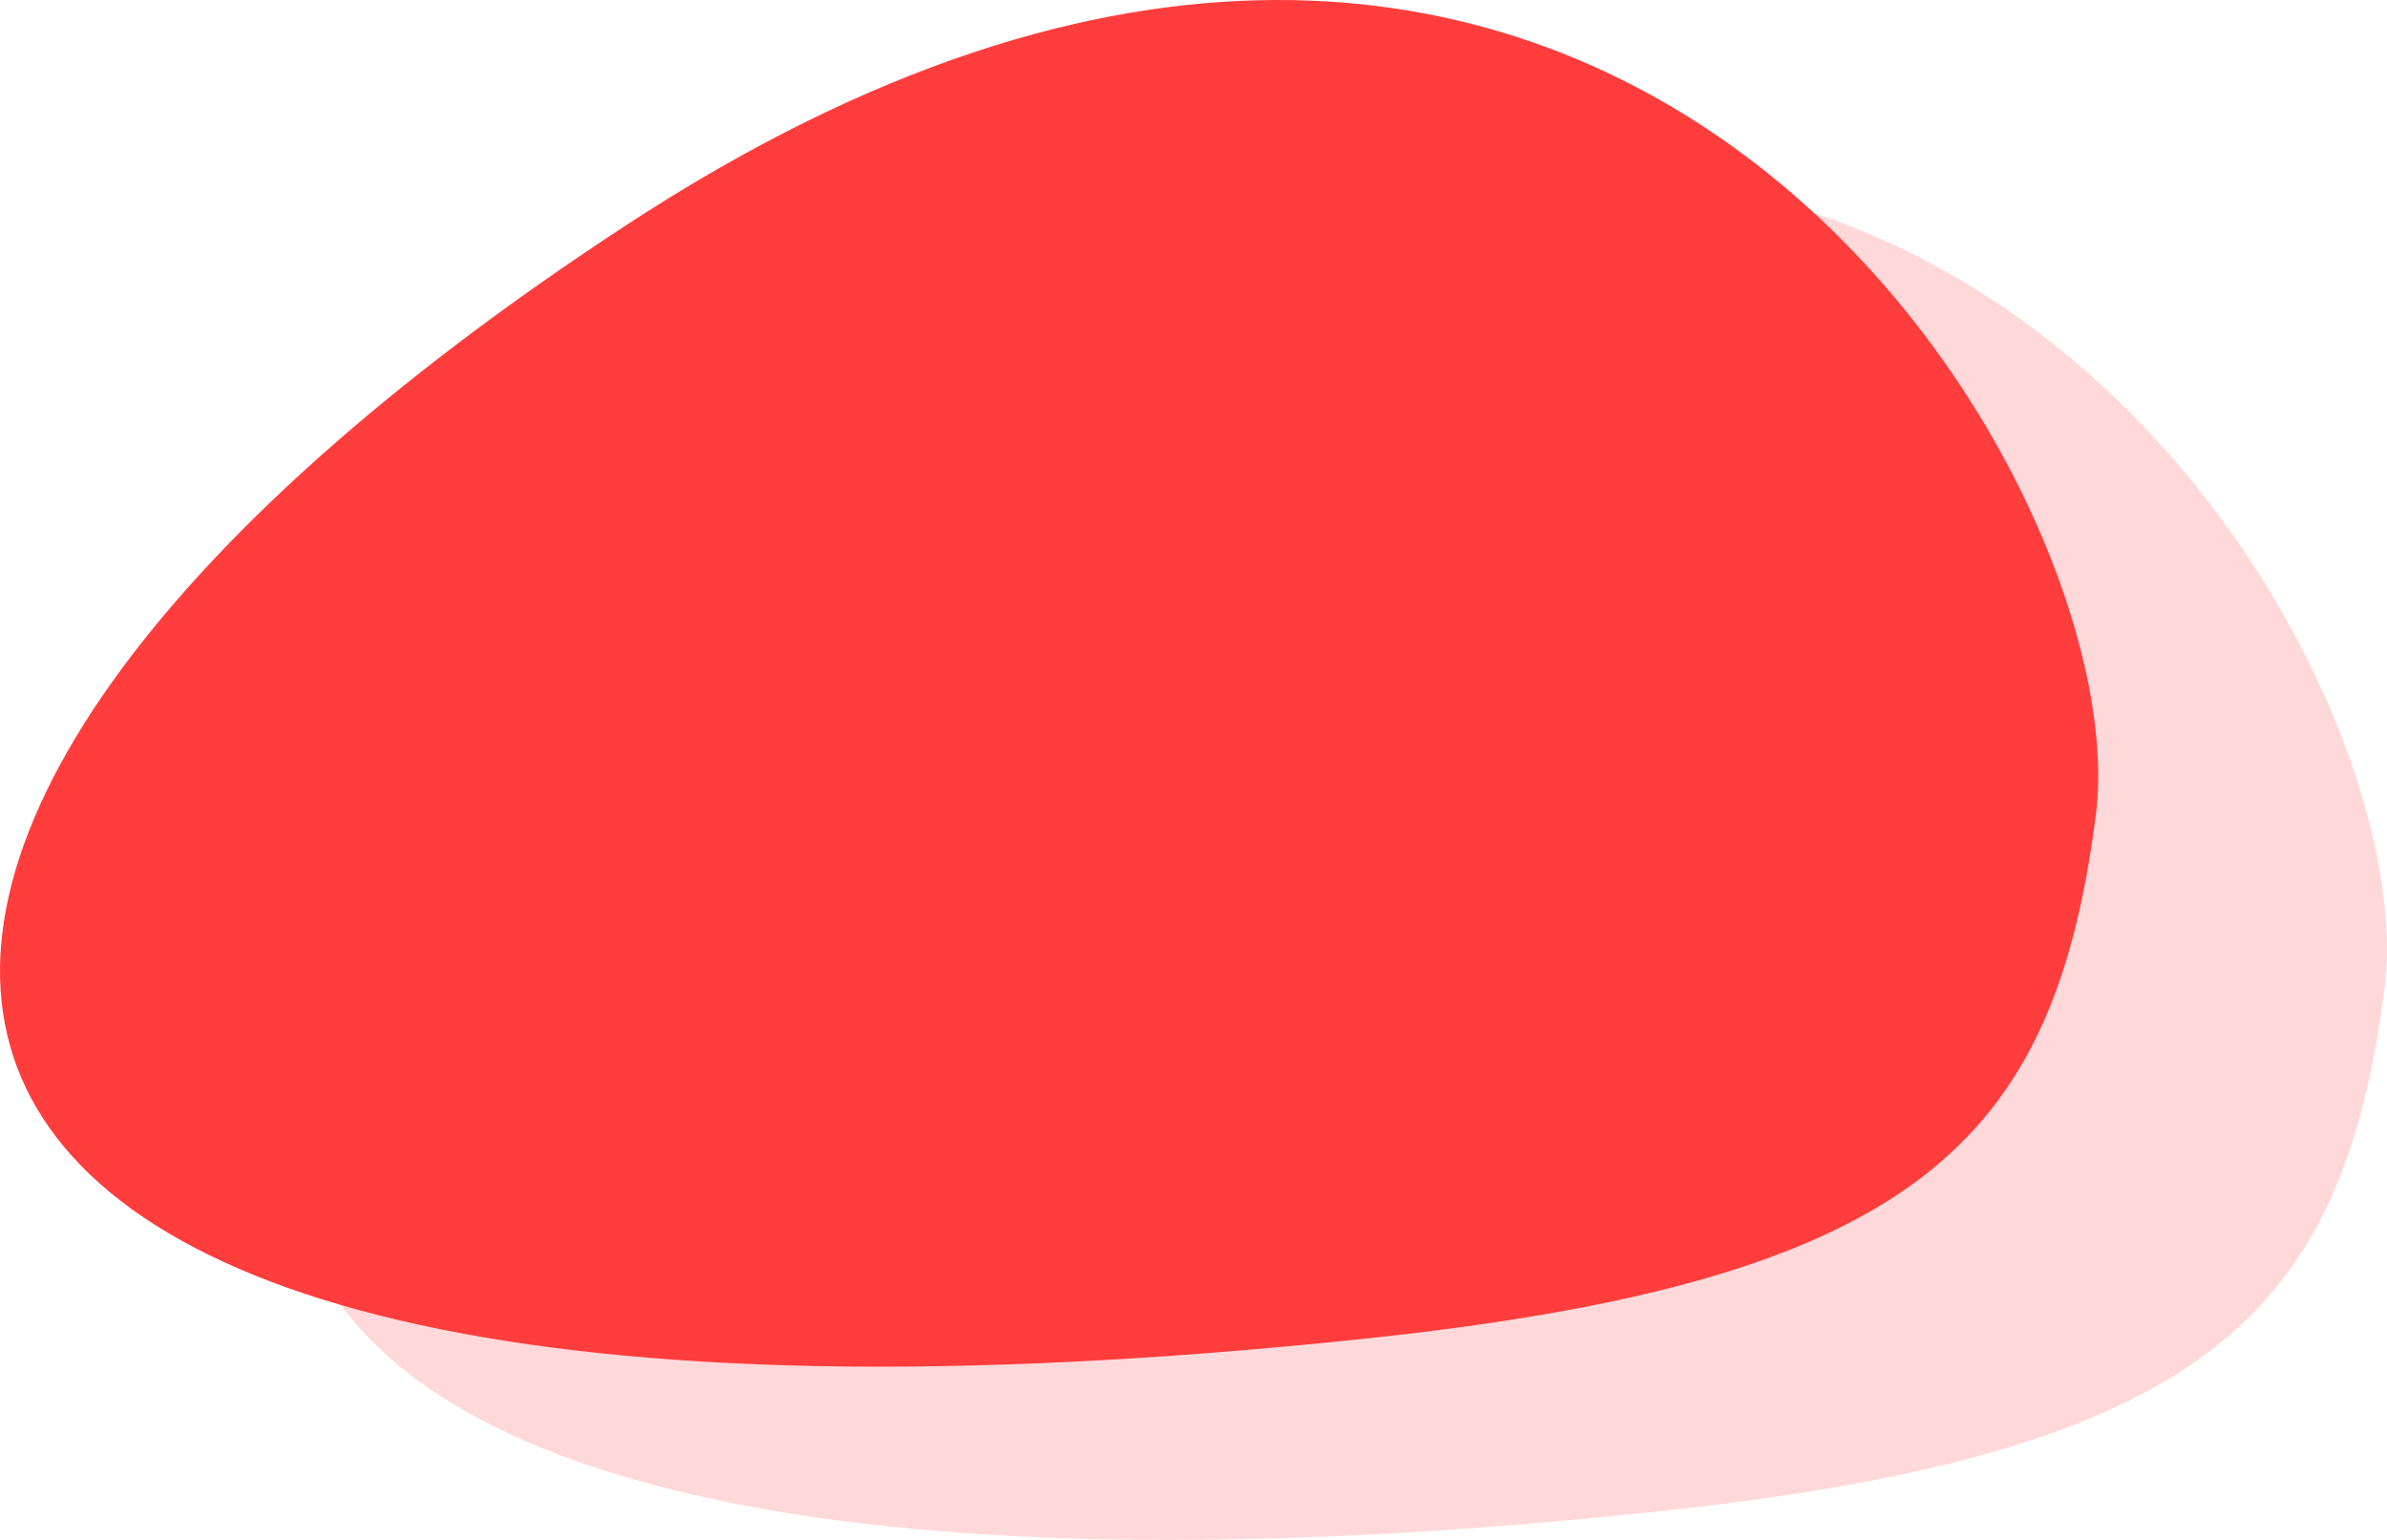
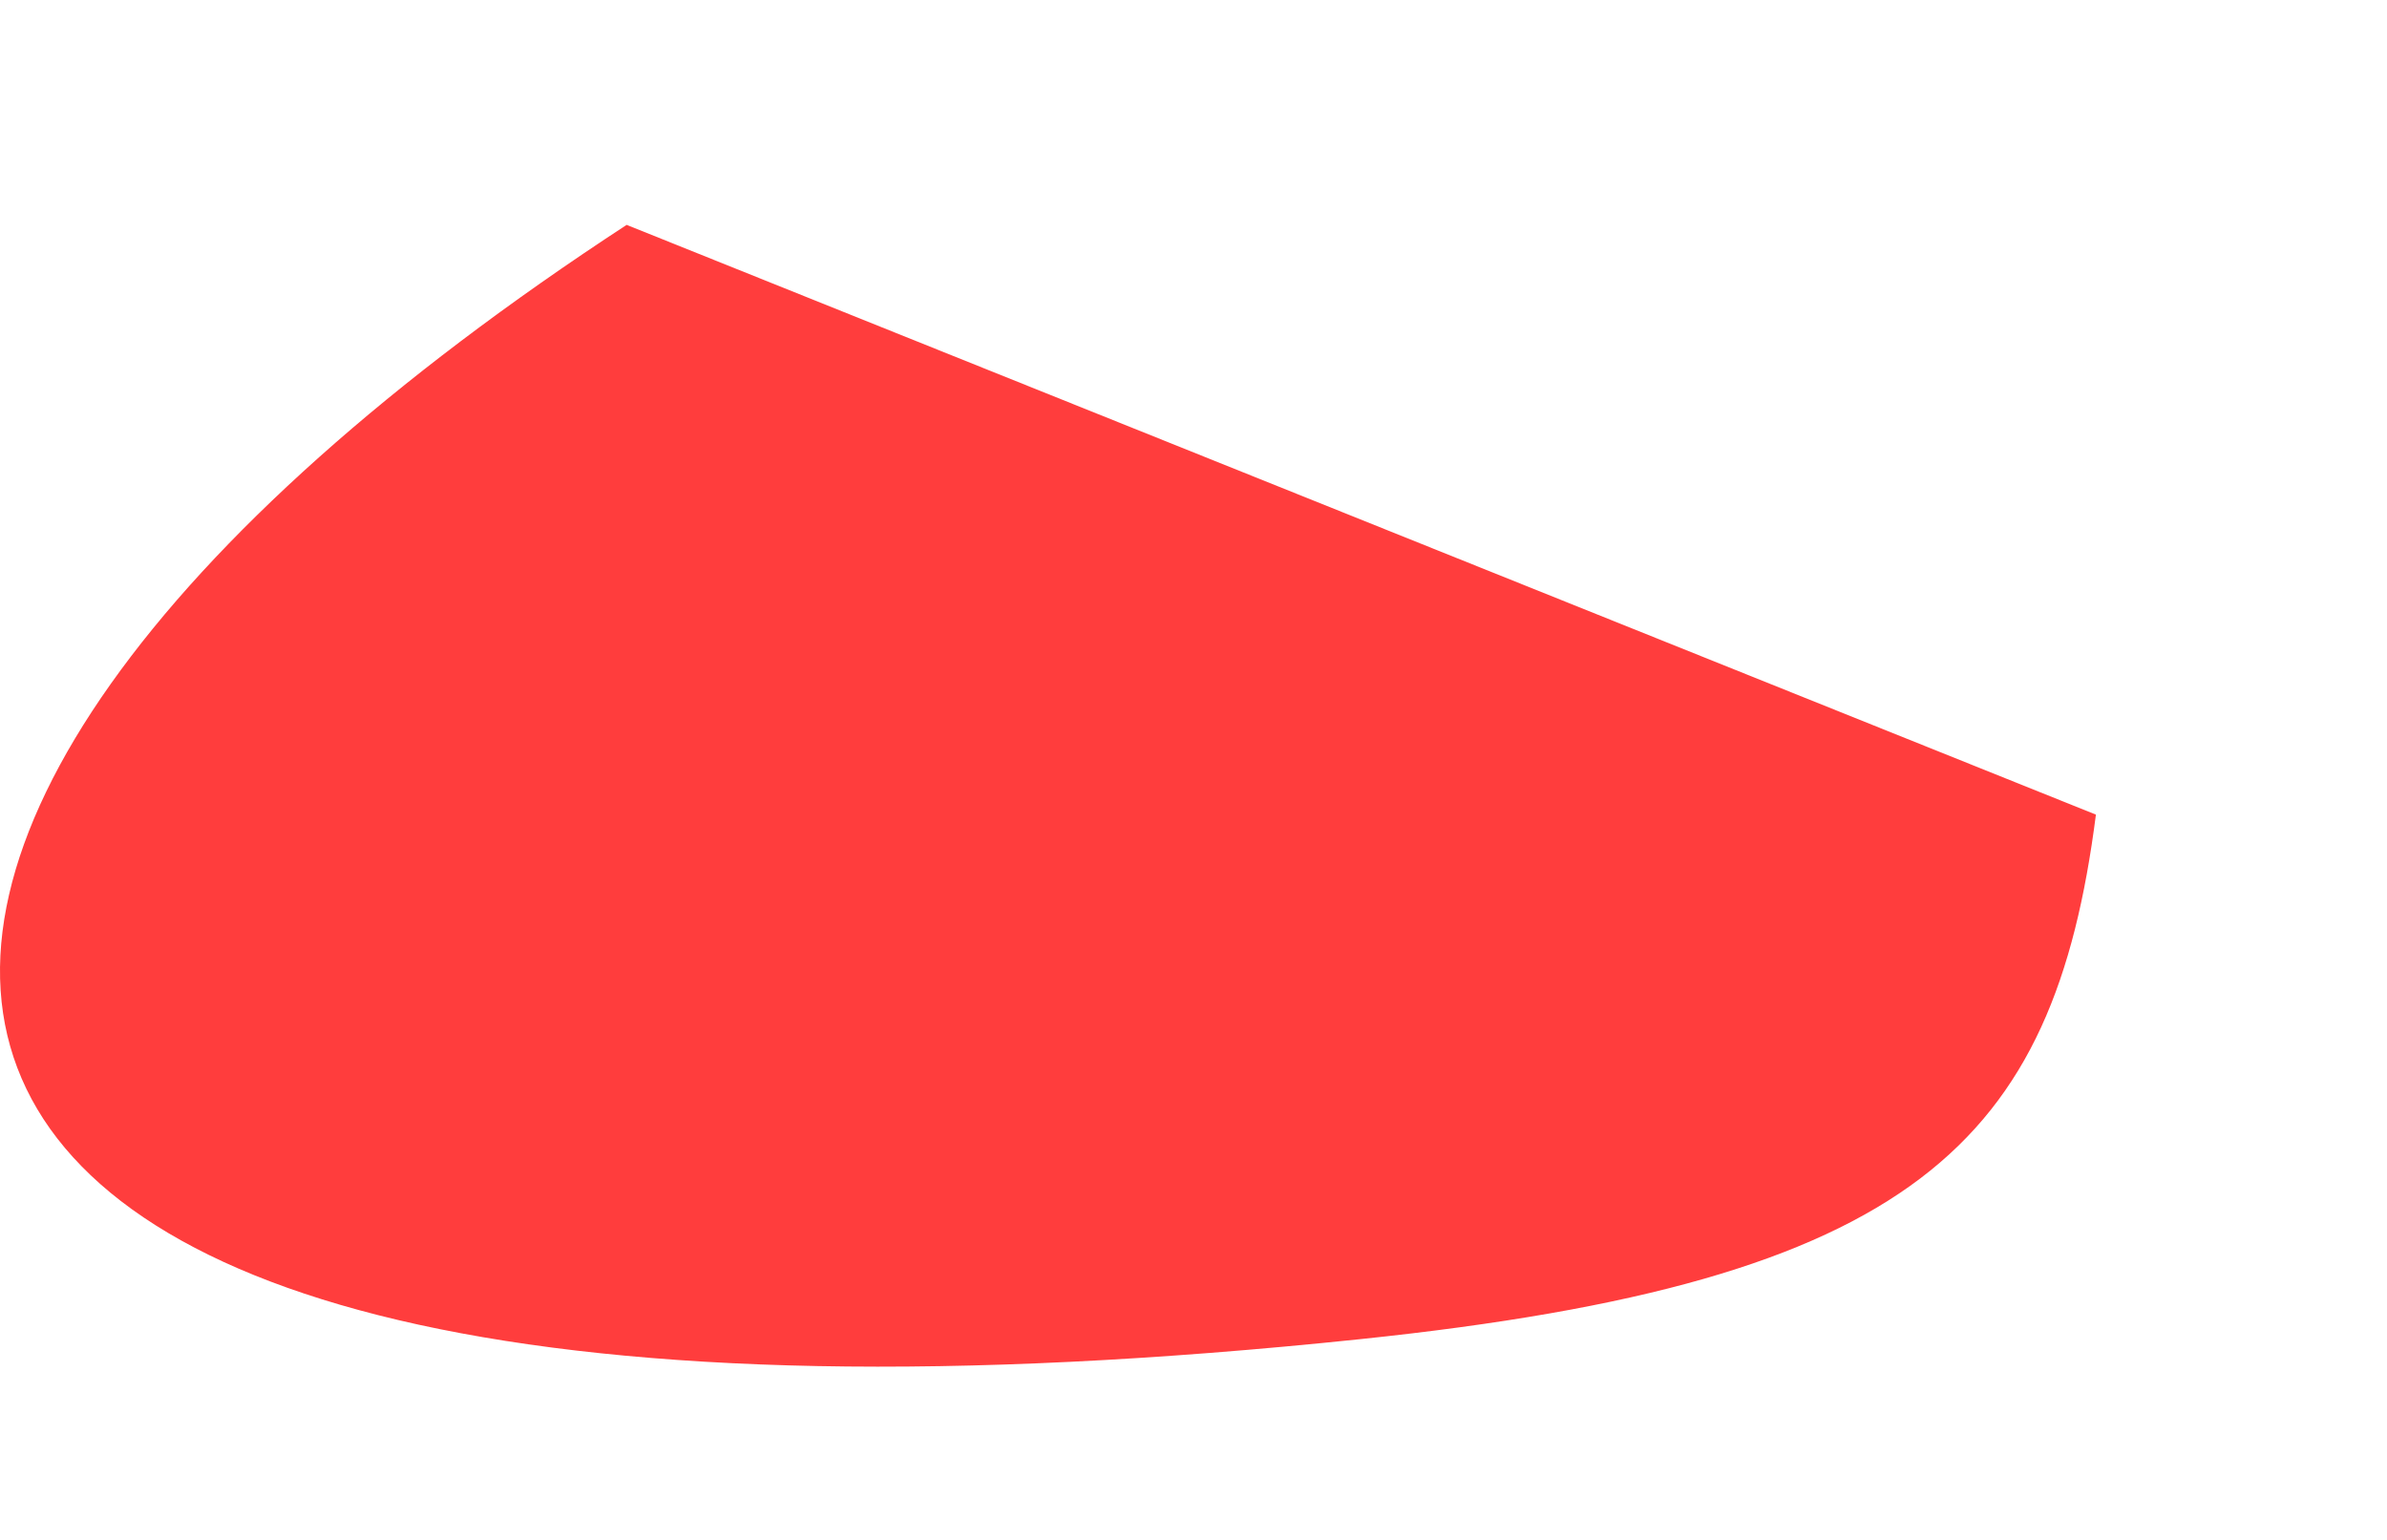
<svg xmlns="http://www.w3.org/2000/svg" width="620" height="400" viewBox="0 0 620 400" fill="none">
-   <path d="M619.394 256.604C608.444 341.994 572.35 377.813 428.377 392.845C0.921 437.619 -8.001 263.959 237.766 103.412C492.455 -63.211 630.344 170.893 619.394 256.604Z" fill="#FFD9D9" />
-   <path d="M544.394 211.604C533.444 296.994 497.35 332.813 353.377 347.845C-74.079 392.619 -83.001 218.959 162.766 58.412C417.455 -108.211 555.344 125.893 544.394 211.604Z" fill="#FF3D3D" />
+   <path d="M544.394 211.604C533.444 296.994 497.35 332.813 353.377 347.845C-74.079 392.619 -83.001 218.959 162.766 58.412Z" fill="#FF3D3D" />
</svg>